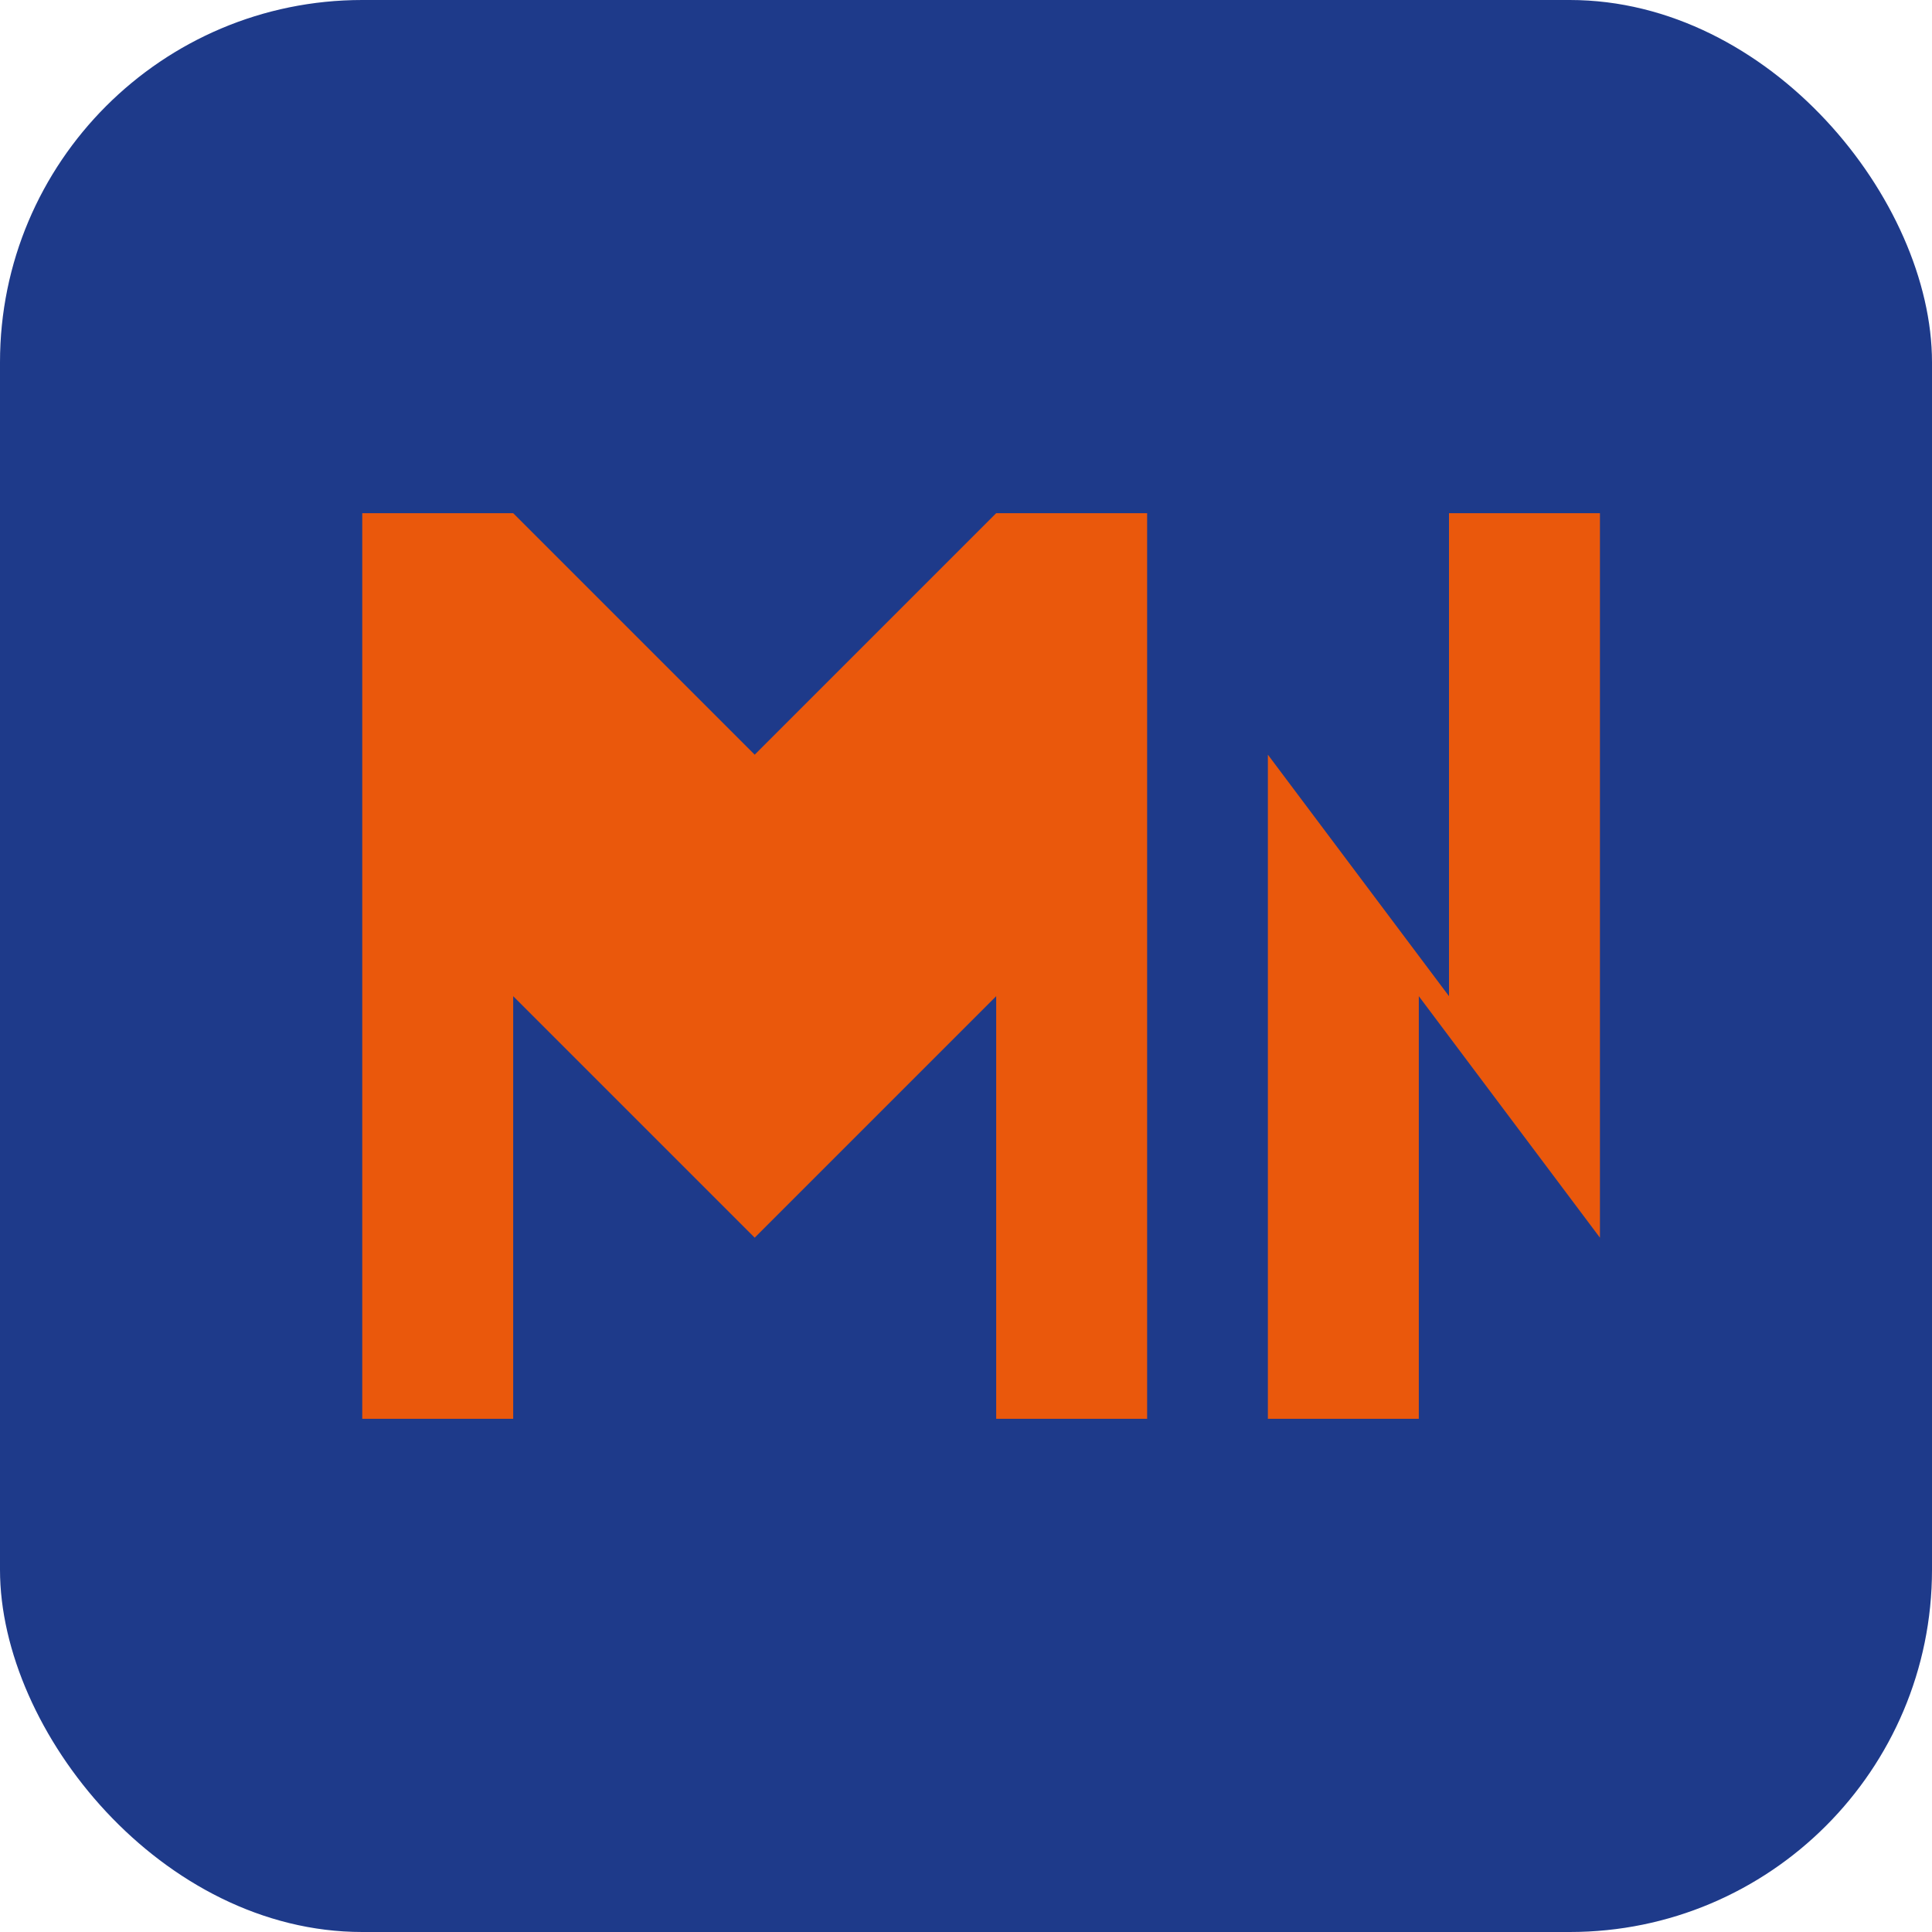
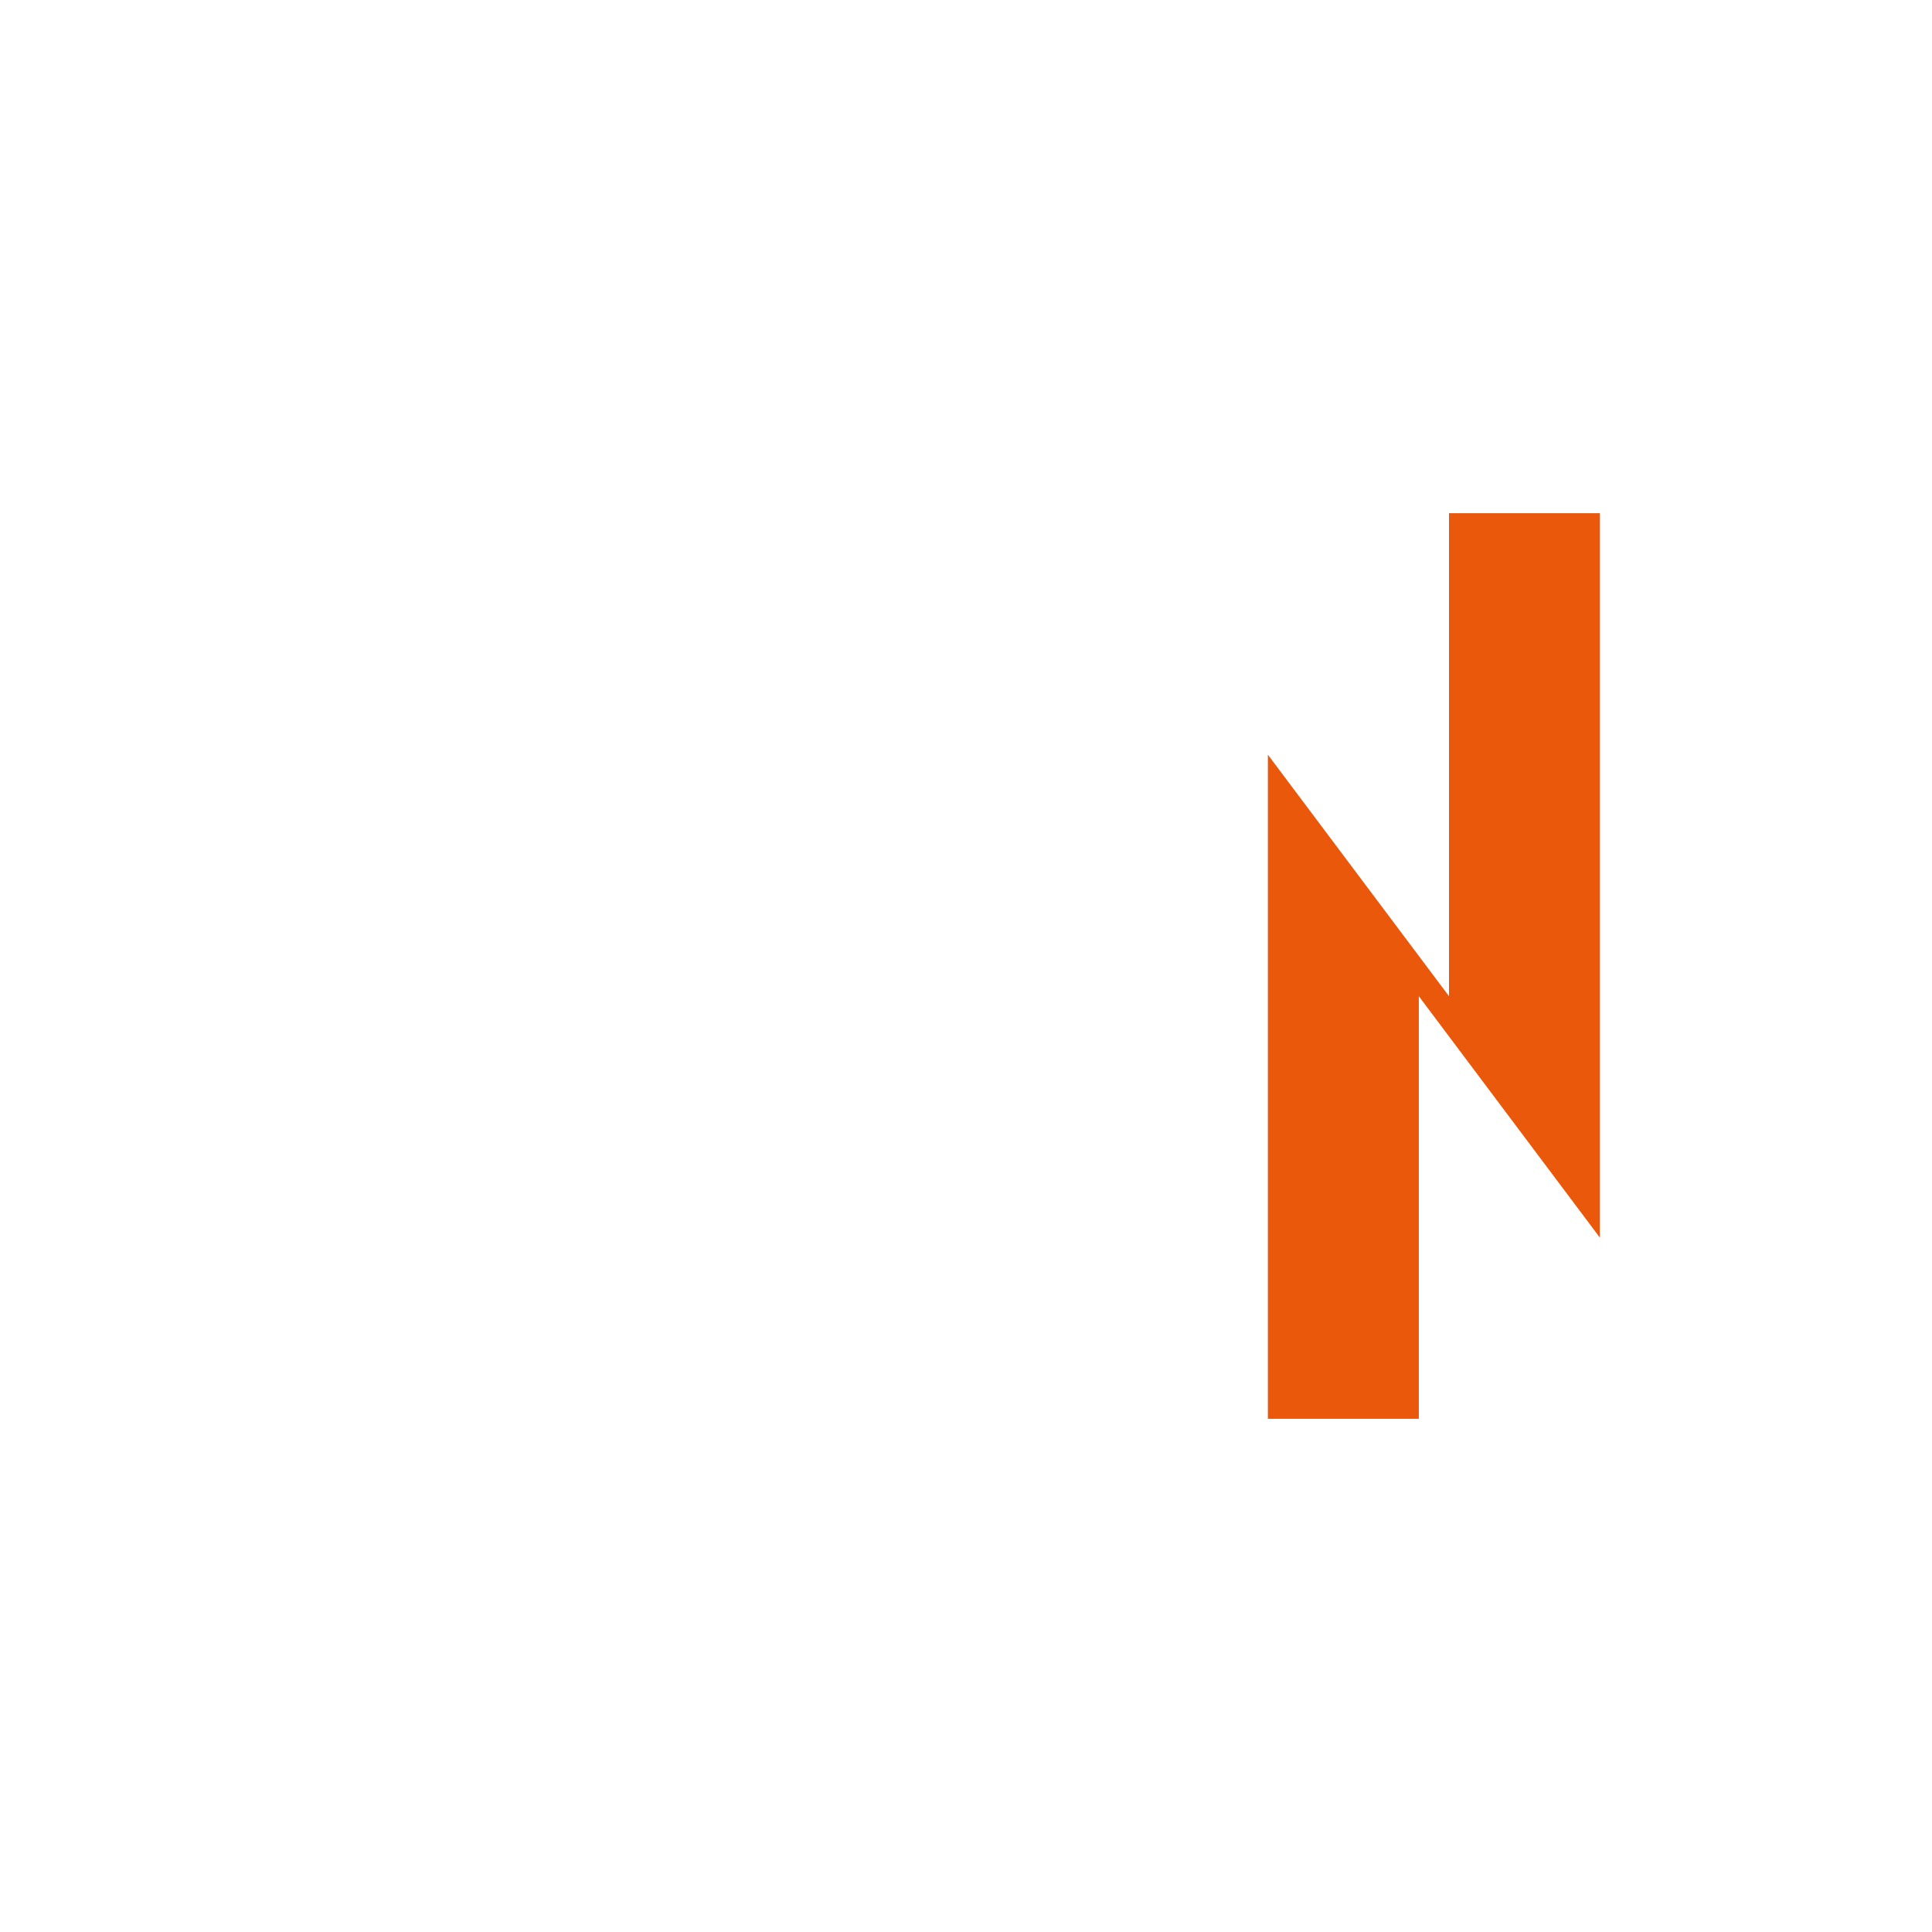
<svg xmlns="http://www.w3.org/2000/svg" width="32" height="32" viewBox="0 0 32 32" fill="none">
-   <rect width="32" height="32" rx="6" fill="#1e3a8a" />
-   <path d="M6 8.5V23.5H8.5V16.5L12.5 20.5L16.5 16.5V23.5H19V8.5H16.5L12.5 12.5L8.5 8.5H6Z" fill="#ea580c" />
  <path d="M21 8.5V23.5H23.5V16.5L26.5 20.5V8.5H24V16.5L21 12.5V8.5Z" fill="#ea580c" />
</svg>